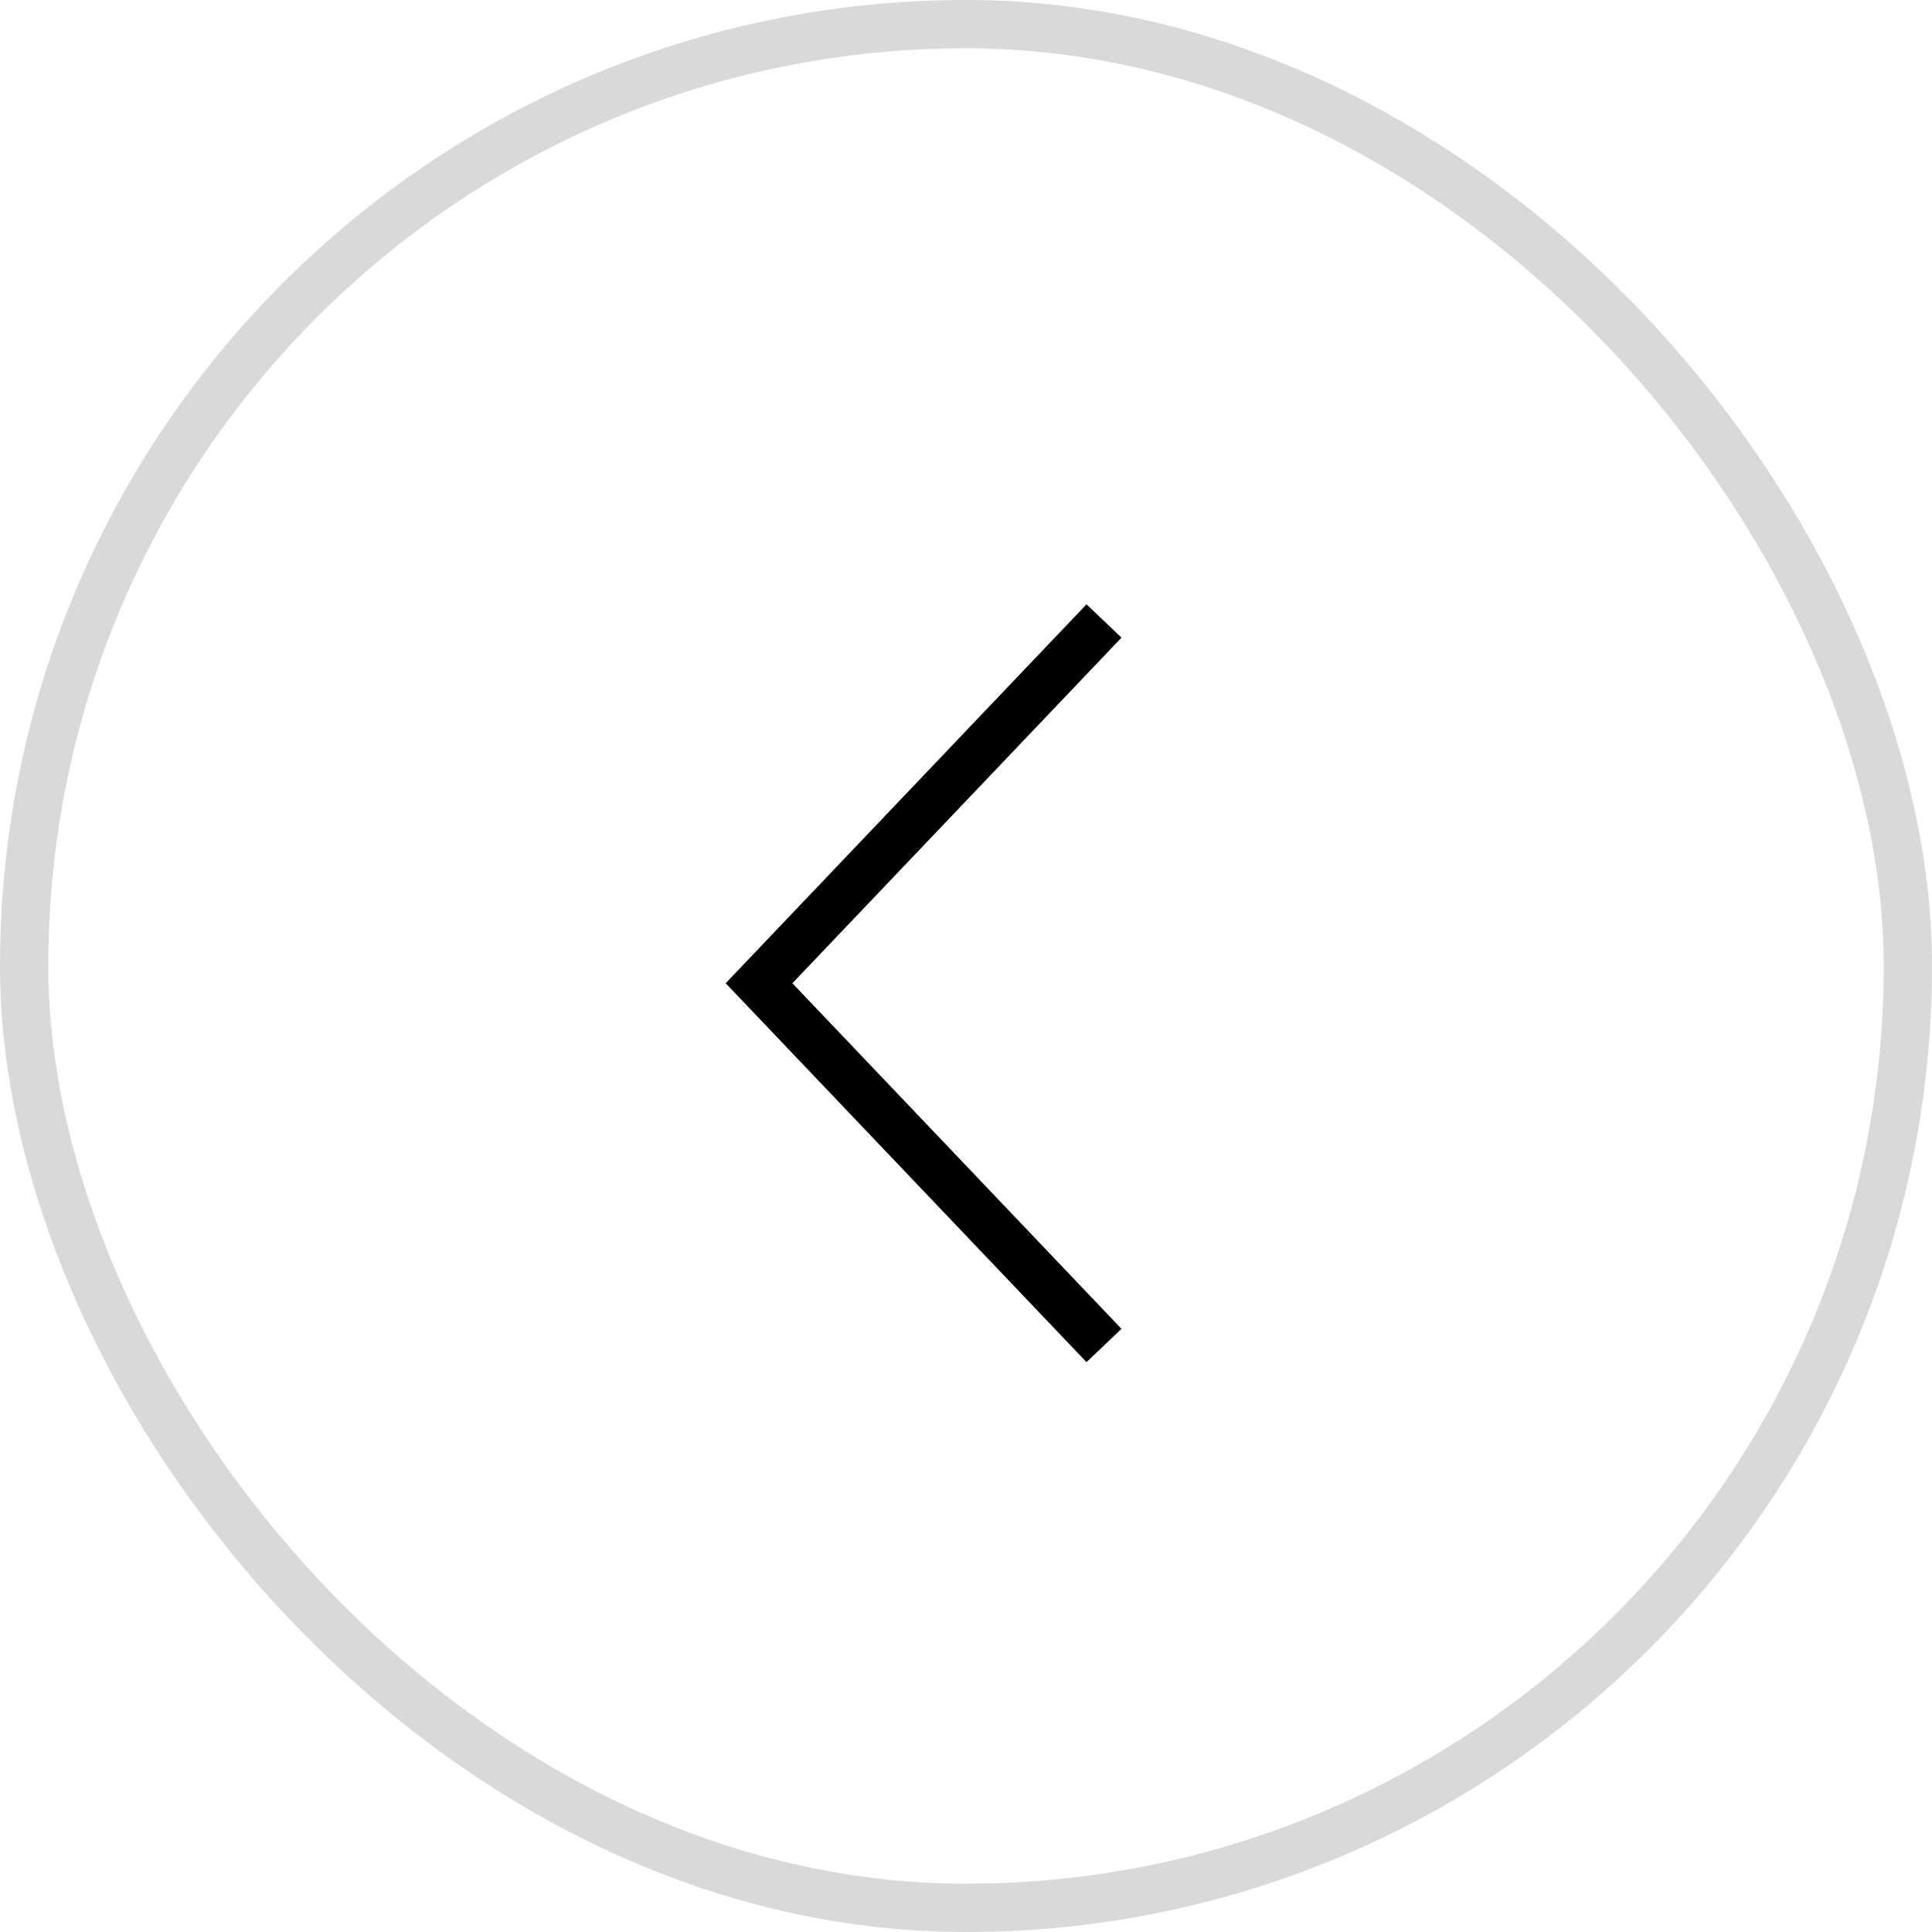
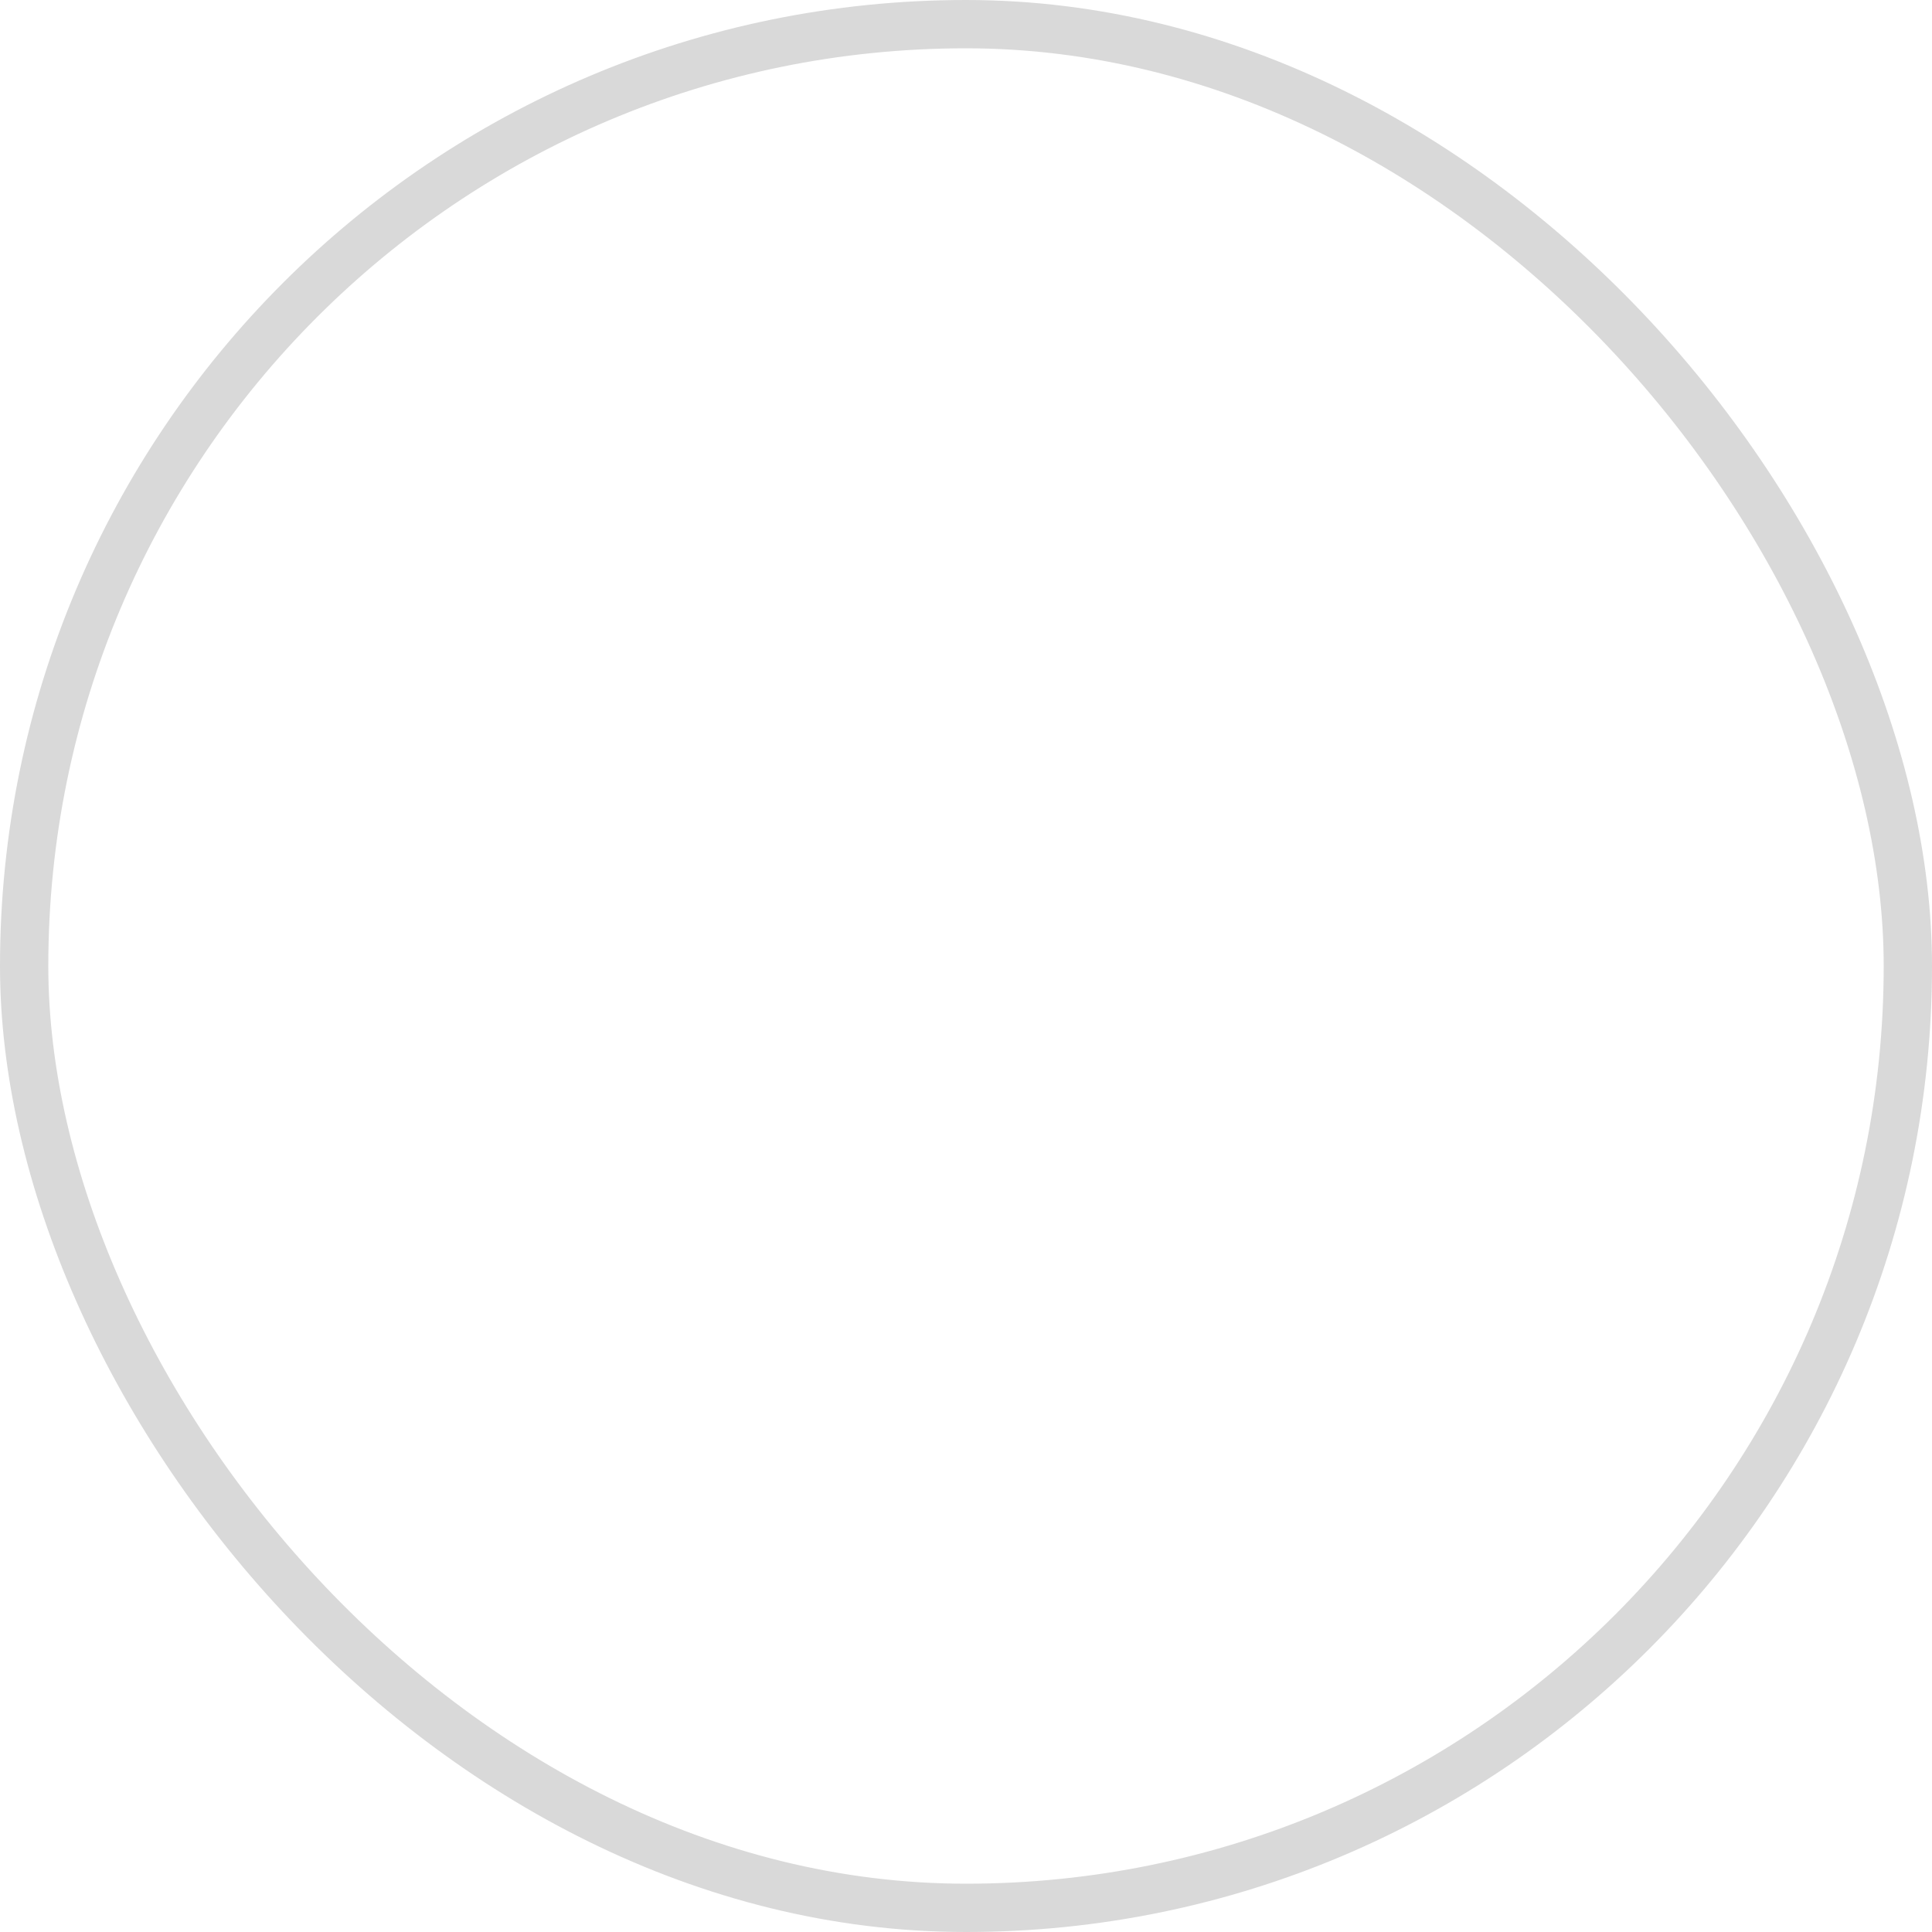
<svg xmlns="http://www.w3.org/2000/svg" width="40" height="40" viewBox="0 0 40 40" fill="none">
  <rect opacity="0.15" x="0.5" y="0.5" width="39" height="39" rx="19.5" stroke="black" />
-   <path d="M22.857 27.857L15.715 20.357L22.857 12.857" stroke="black" />
</svg>